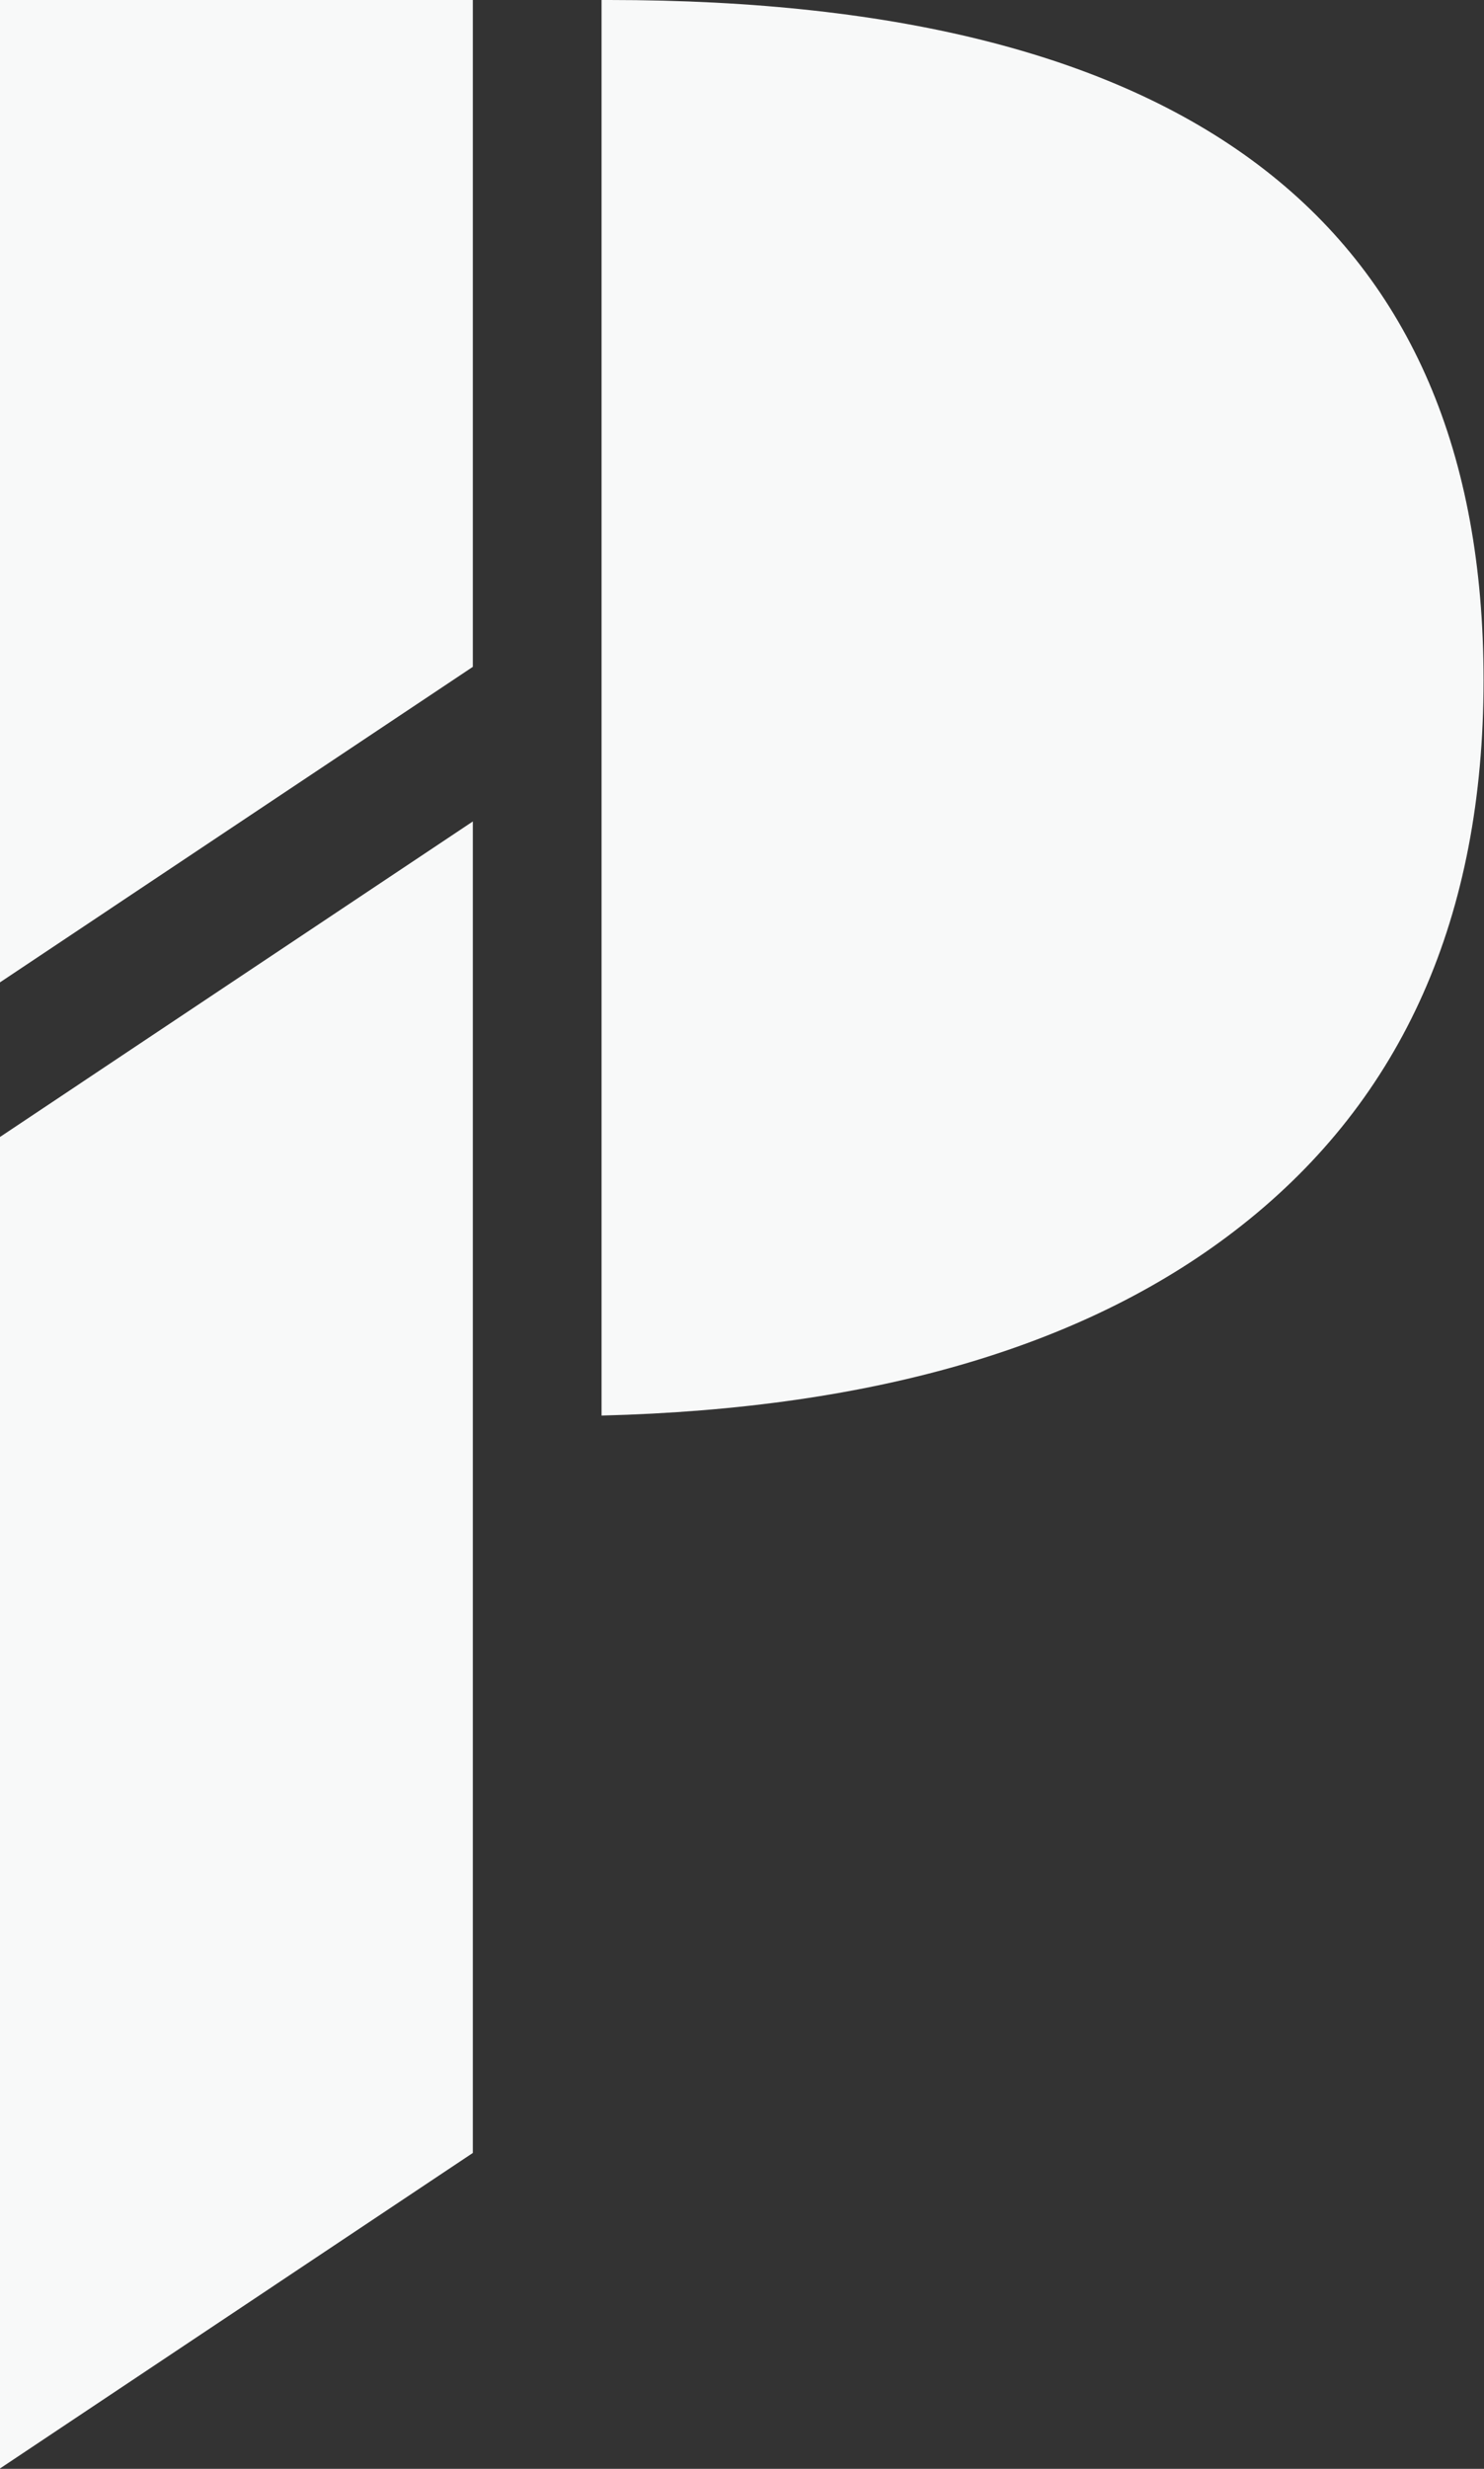
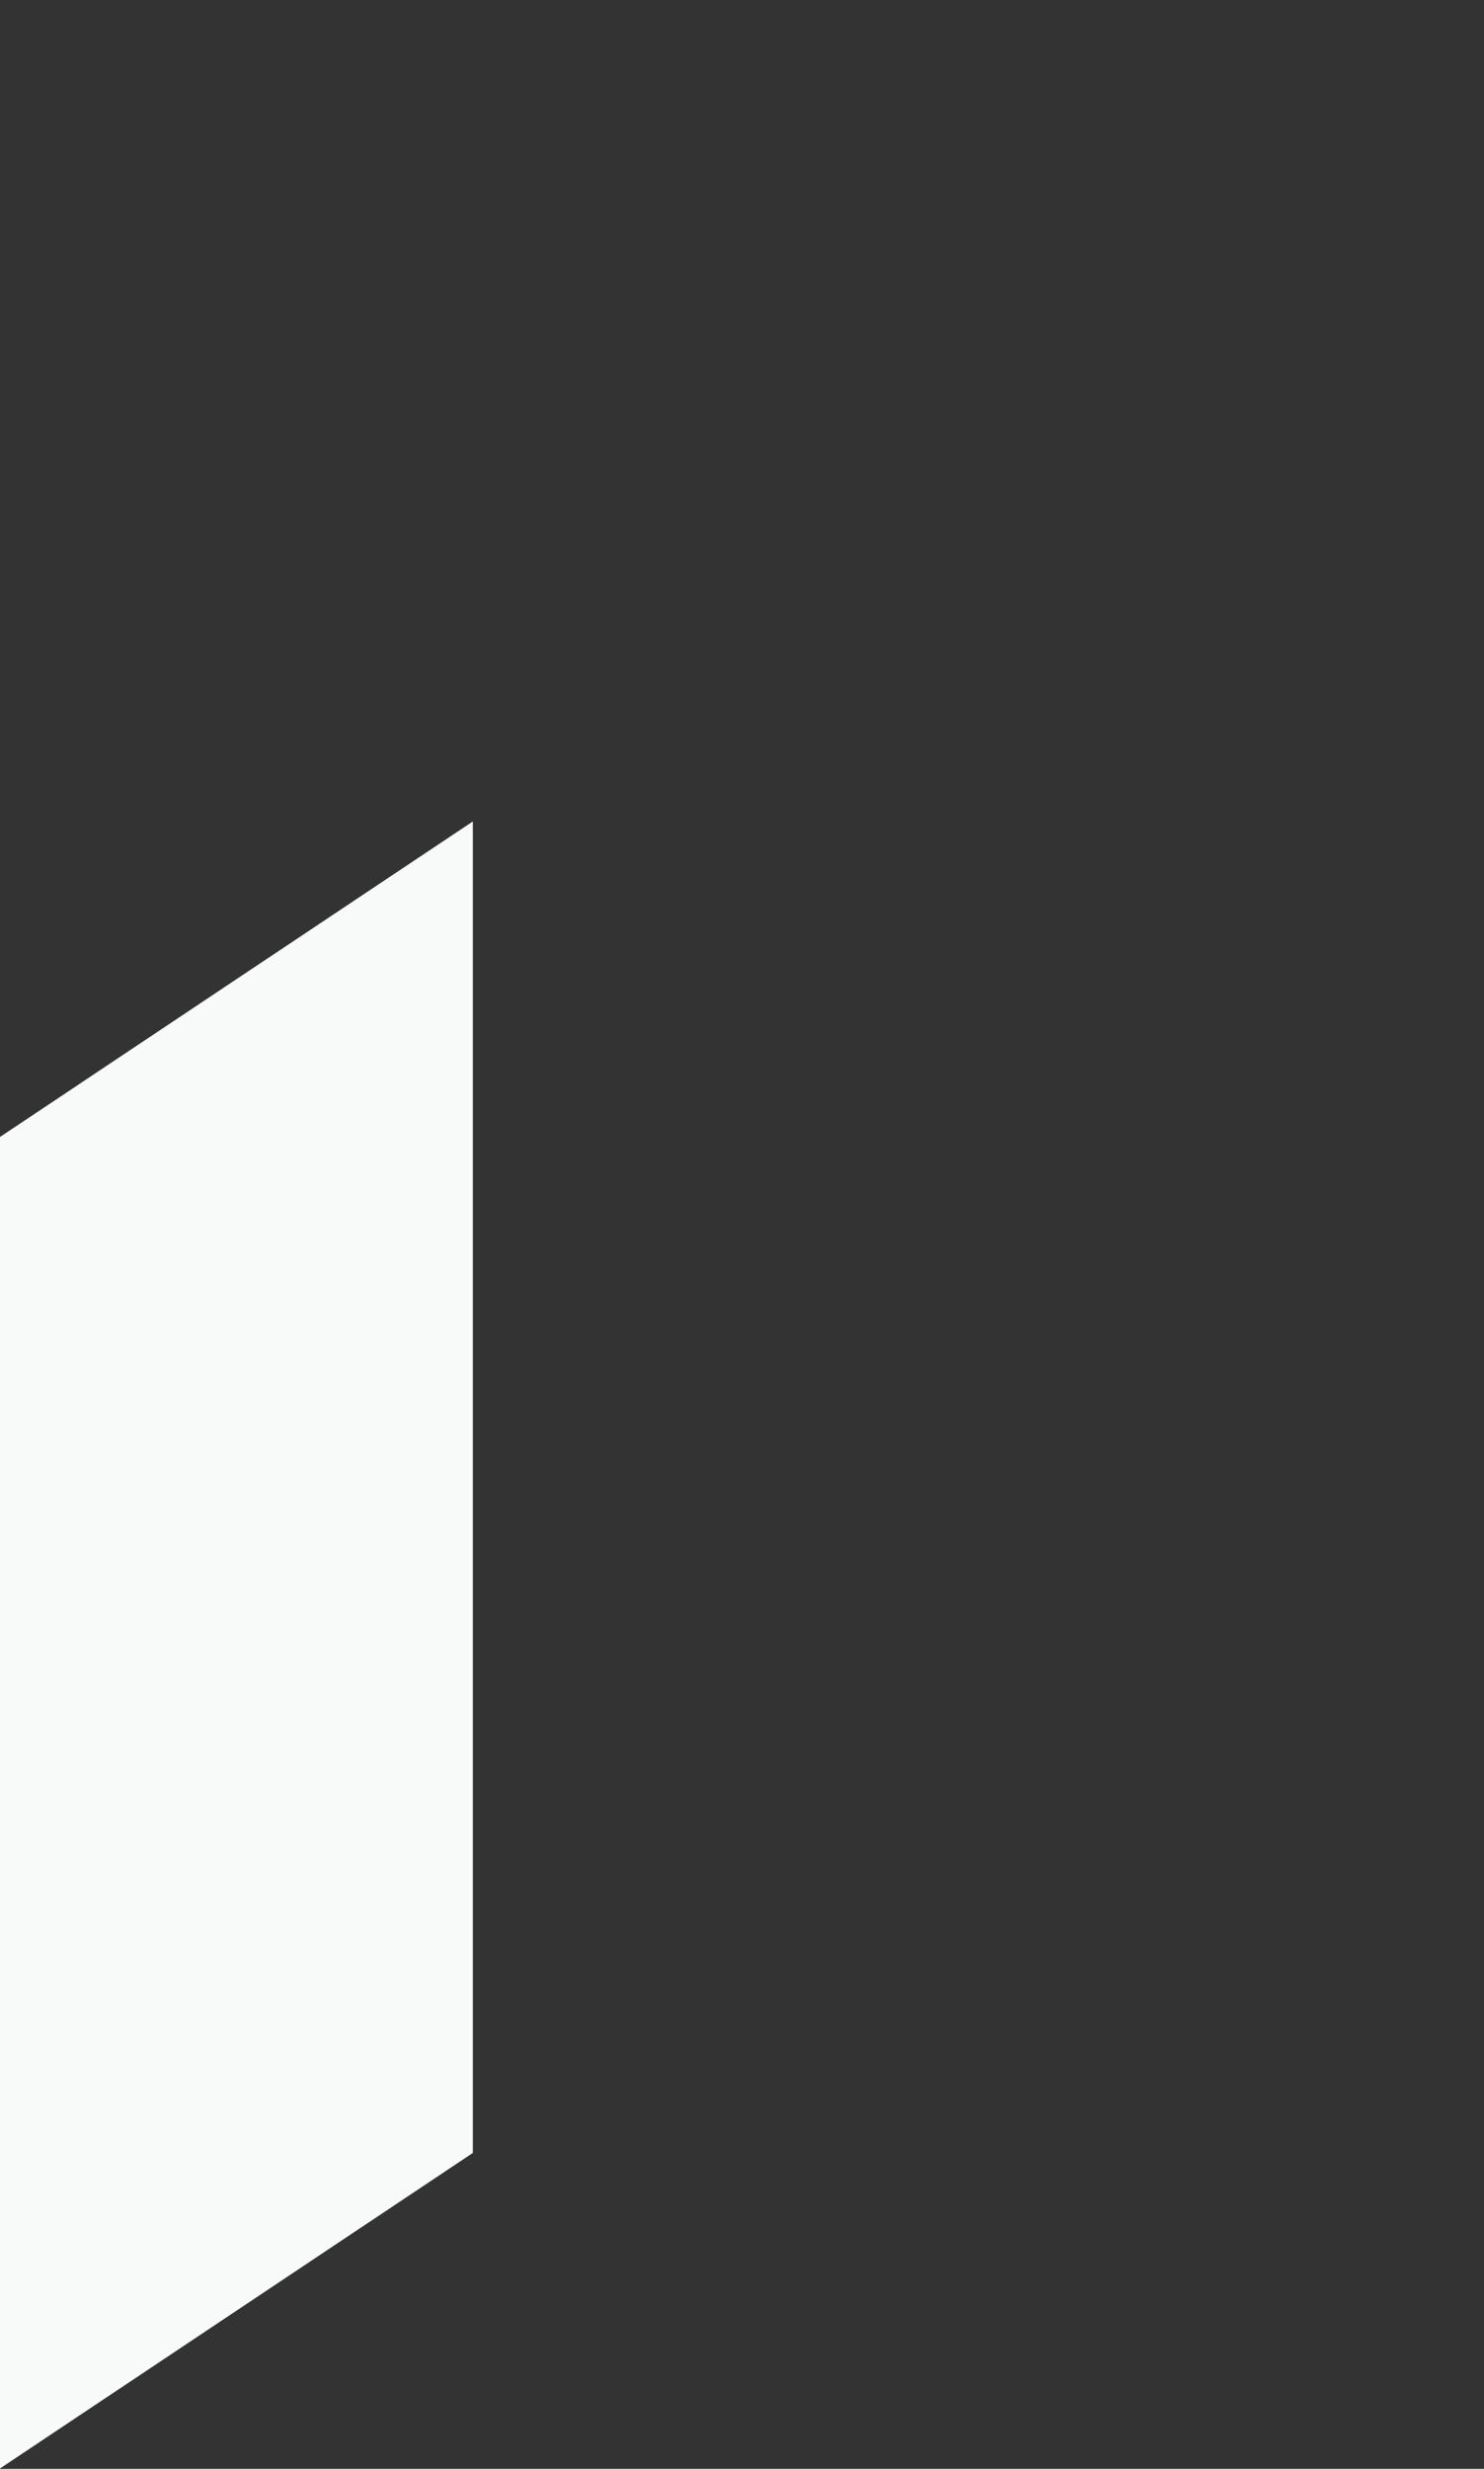
<svg xmlns="http://www.w3.org/2000/svg" width="100%" height="100%" viewBox="0 0 1522 2530" xml:space="preserve" style="fill-rule:evenodd;clip-rule:evenodd;stroke-linejoin:round;stroke-miterlimit:2;">
  <rect x="0" y="0" width="1522" height="2530" fill="#333333" stroke="none" />
  <g id="Logo">
    <path d="M484.933,841.801l0,1364.496l-484.933,323.333l0,-1364.496l163.246,-108.854l321.687,-214.479Z" style="fill:#f8f9f9;fill-rule:nonzero;" />
-     <path d="M484.933,0l0,683.371l-253.029,168.663l-231.904,154.671l0,-1006.704l484.933,0Z" style="fill:#f8f9f9;fill-rule:nonzero;" />
-     <path d="M1521.542,697.034c0,242.071 -82.65,428.425 -247.95,558.671c-155.596,122.85 -374.562,187.808 -656.633,194.937l0,-1450.642l7.988,-0c597.687,0 896.596,232.3 896.596,697.033" style="fill:#f8f9f9;fill-rule:nonzero;" />
  </g>
</svg>